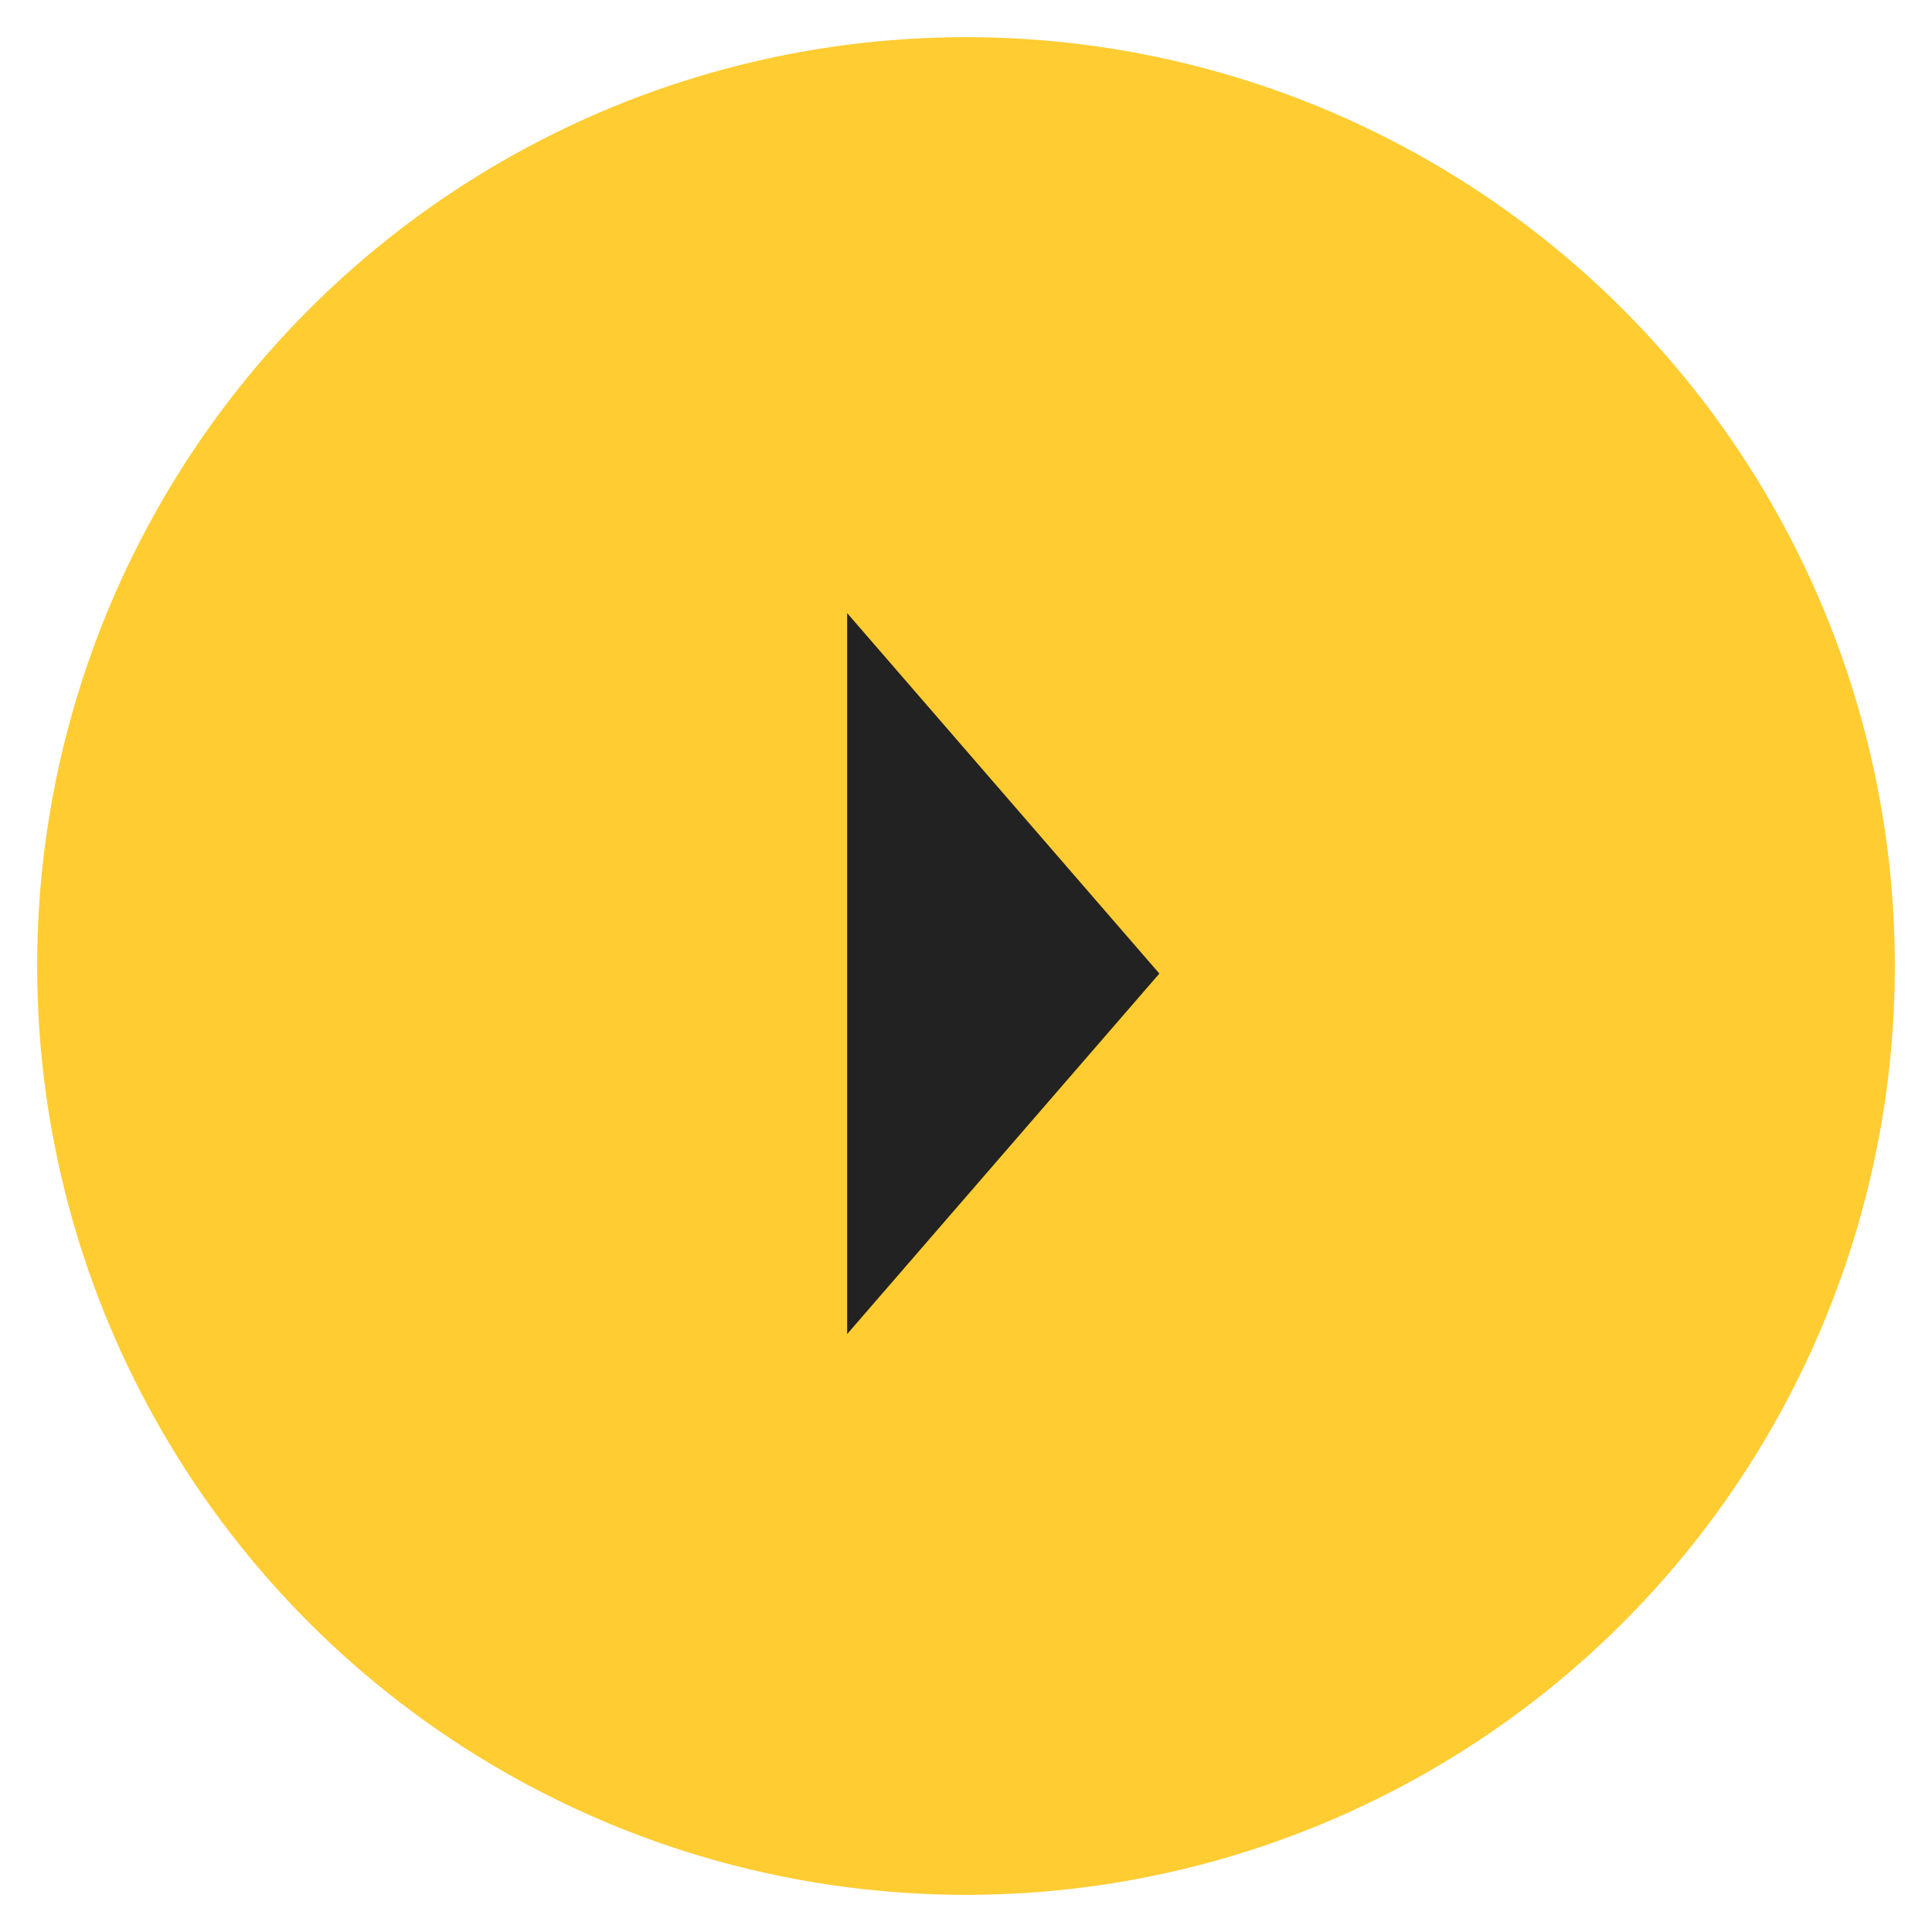
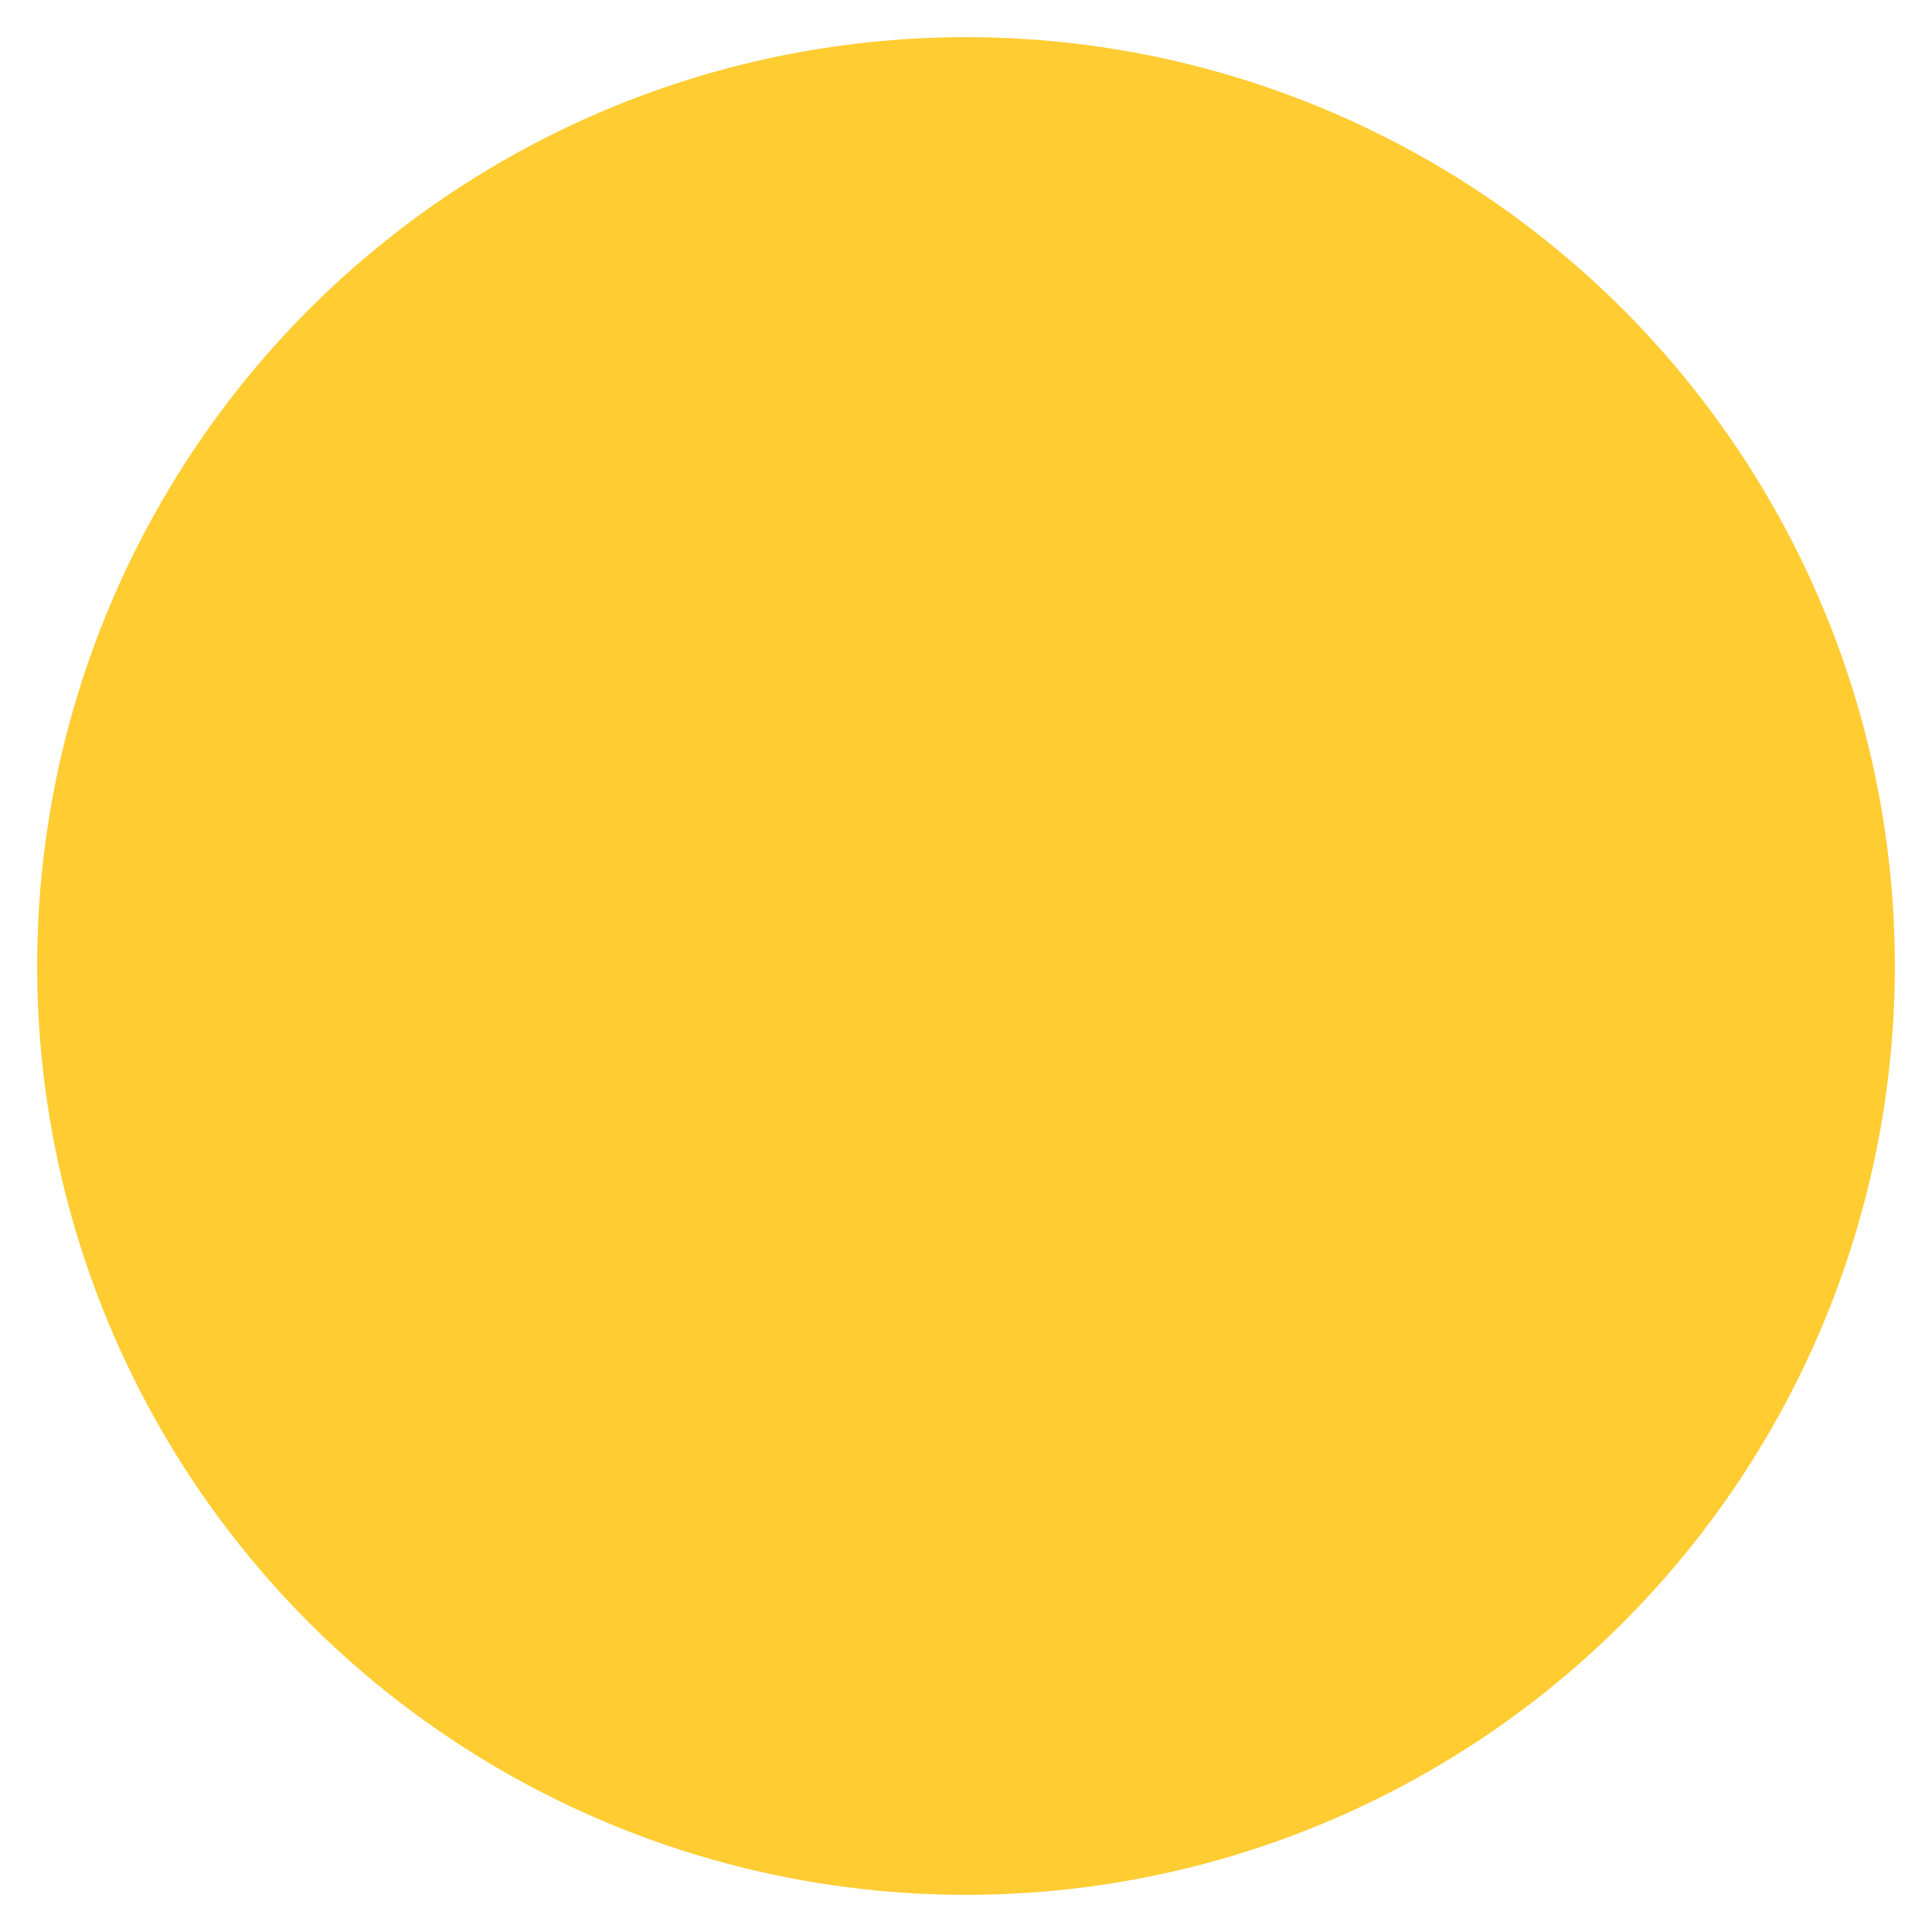
<svg xmlns="http://www.w3.org/2000/svg" width="52" height="52" viewBox="0 0 52 52" fill="none">
  <circle cx="26" cy="26" r="25" fill="#FFCC32" />
-   <path d="M31.204 26.204L22.801 16.501L22.801 35.907L31.204 26.204Z" fill="#222222" />
</svg>